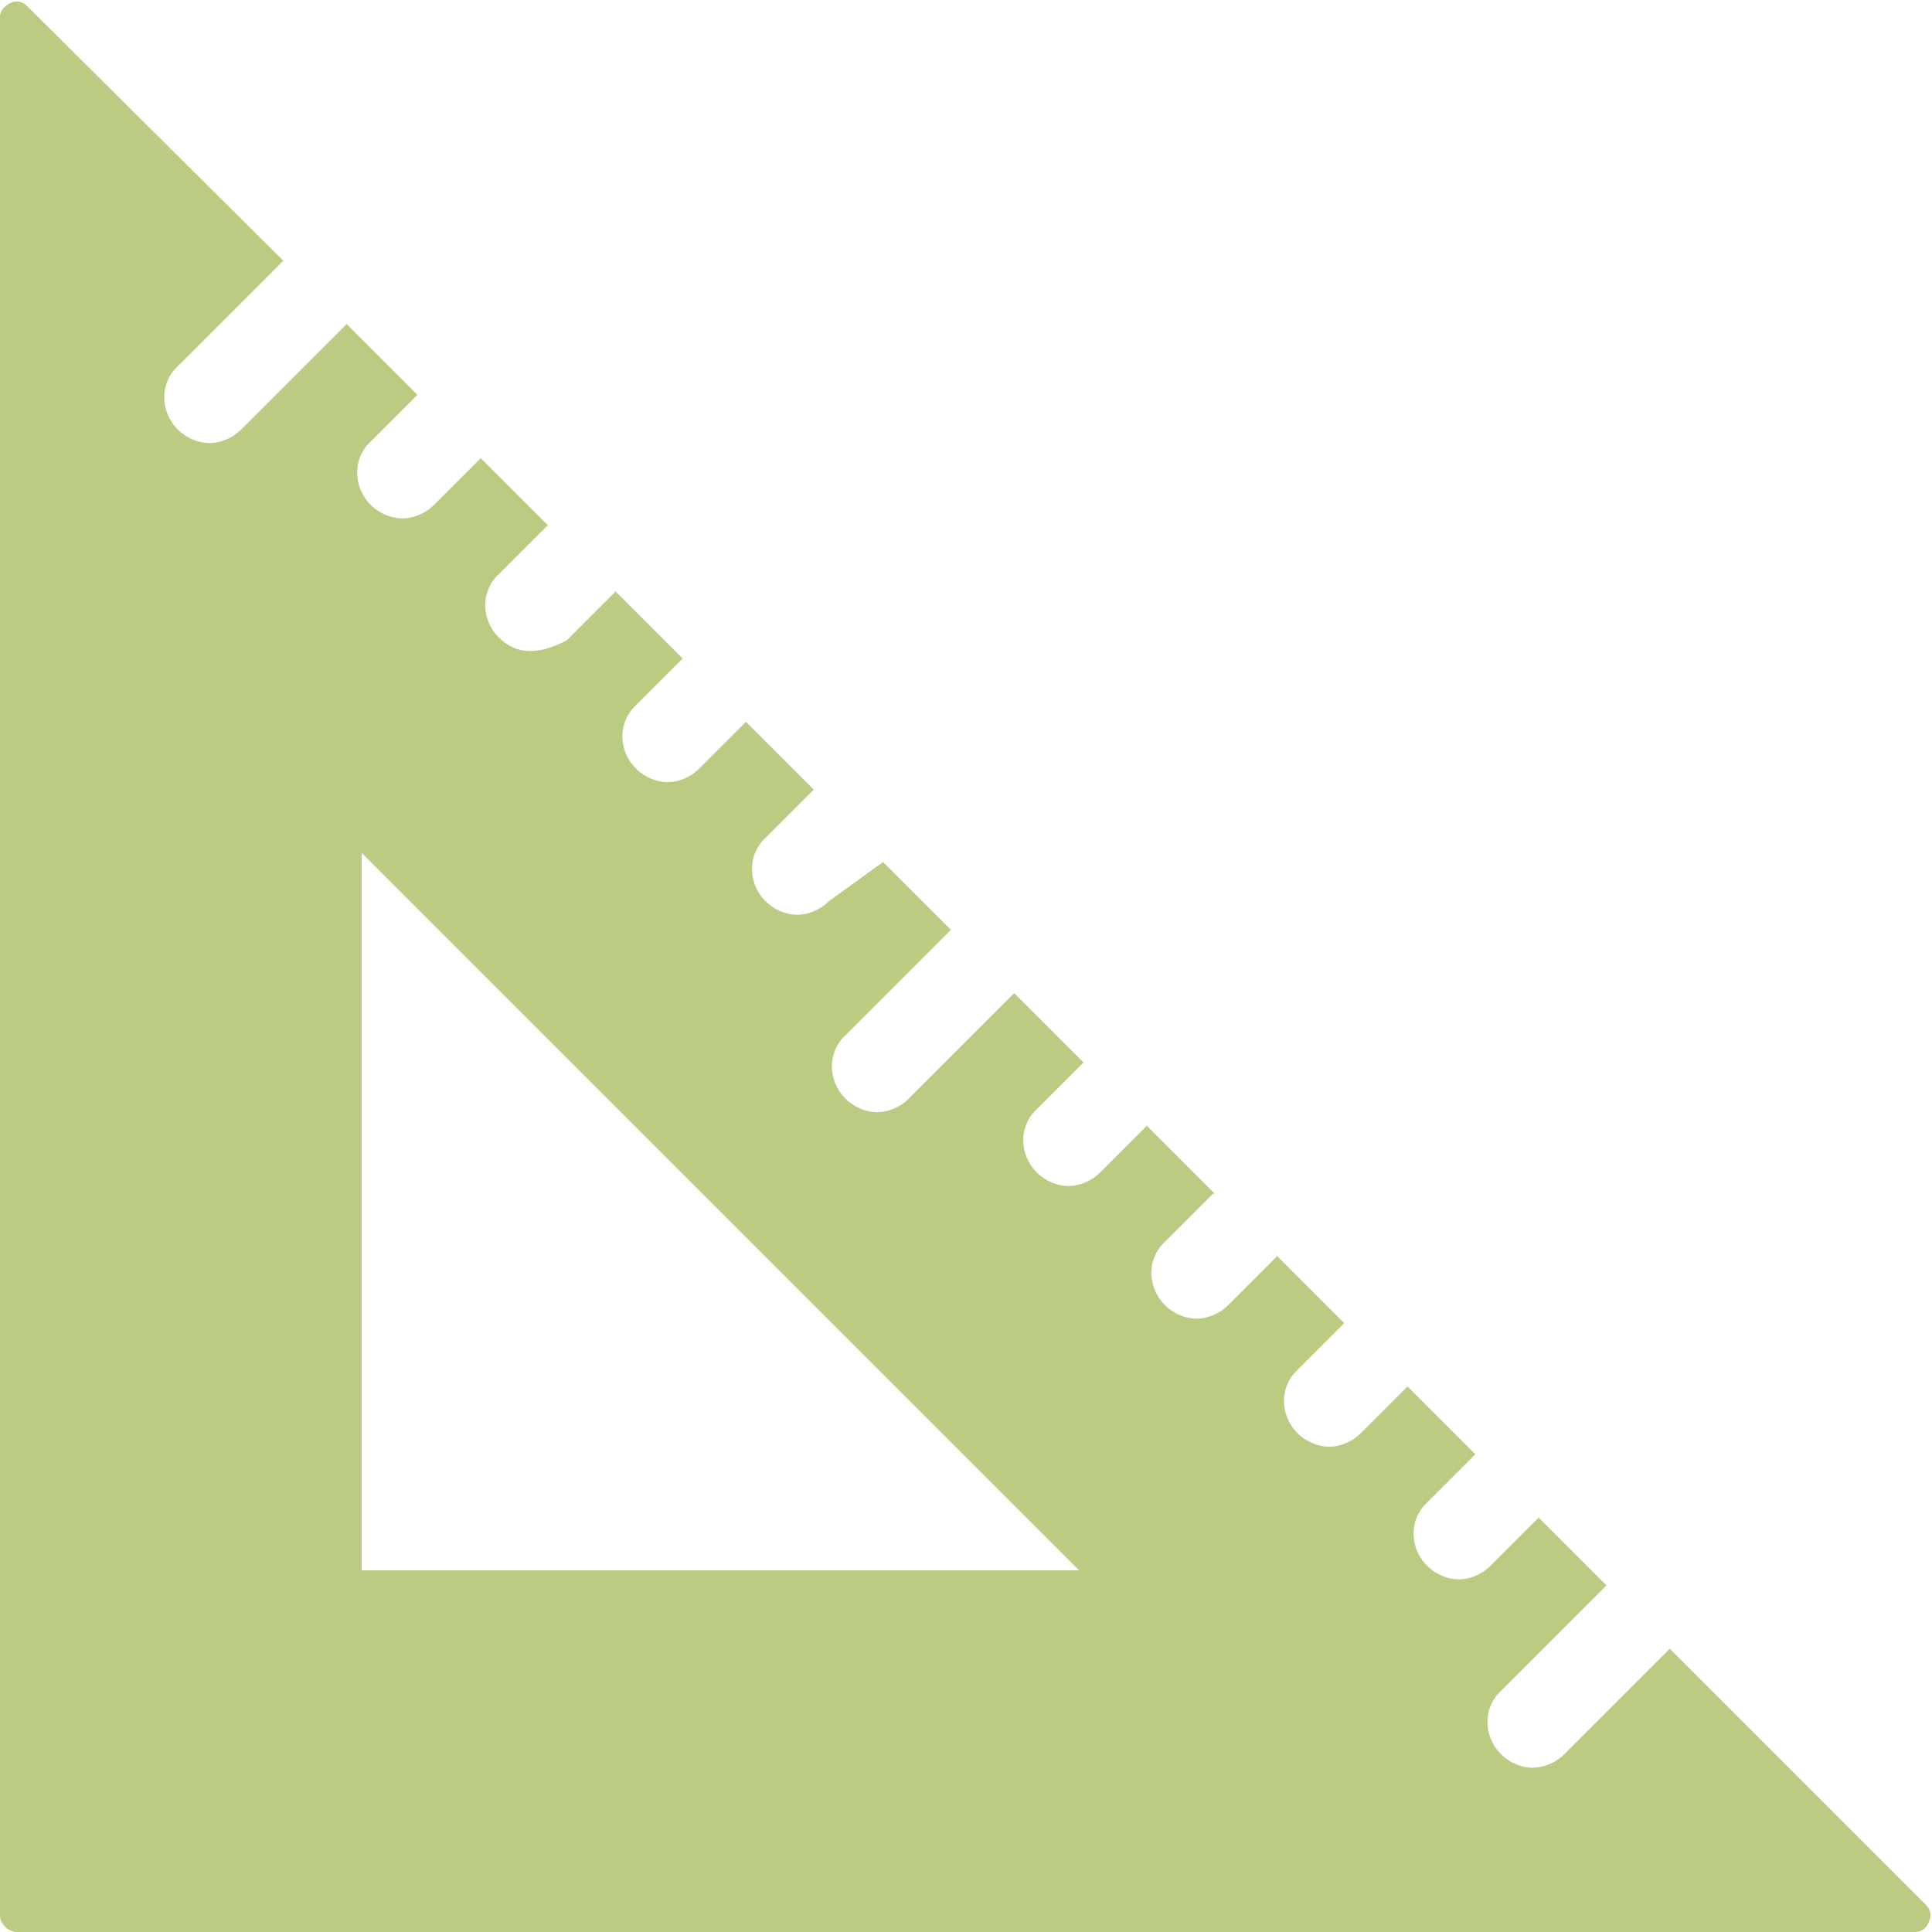
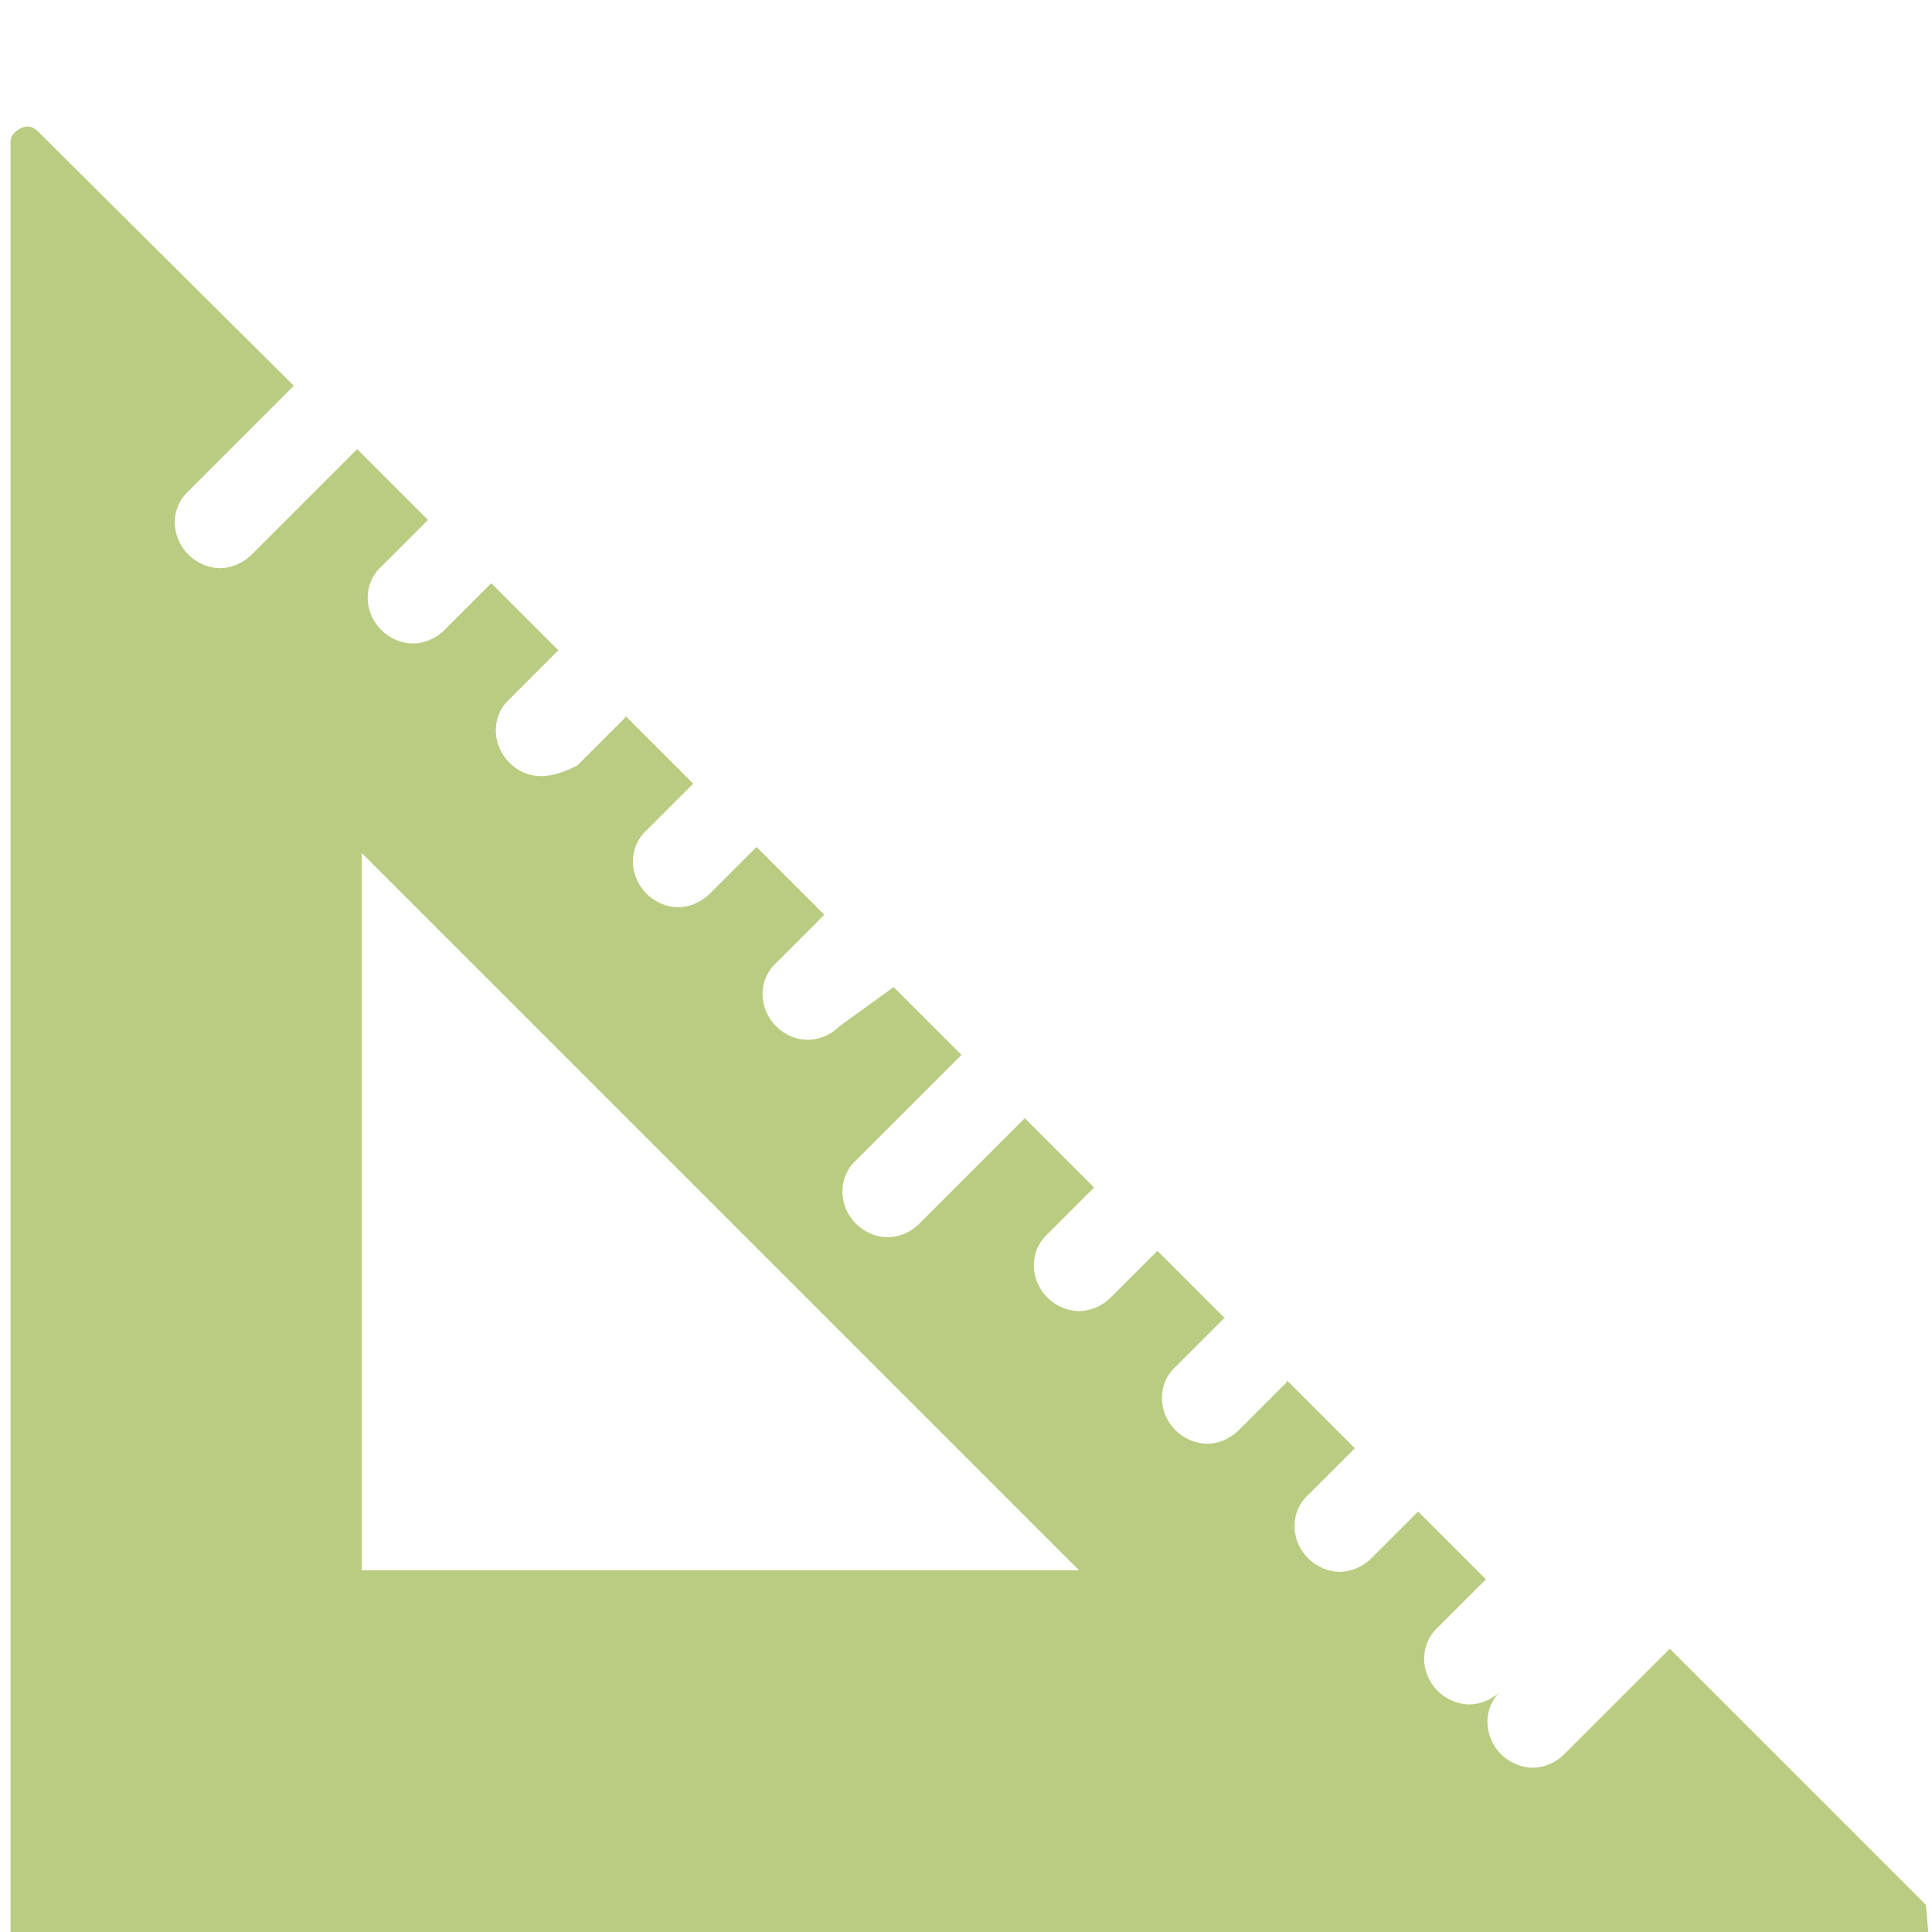
<svg xmlns="http://www.w3.org/2000/svg" enable-background="new 0 0 128 128" fill="#bacc81" height="128.2" preserveAspectRatio="xMidYMid meet" version="1" viewBox="0.0 -0.2 128.2 128.2" width="128.2" zoomAndPan="magnify">
  <g id="change1_1">
-     <path d="m127.8 126.2-17-17-7 7c-0.6 0.6-1.4 0.9-2.1 0.9s-1.5-0.3-2.1-0.9c-1.2-1.2-1.2-3.1 0-4.2l7-7-4.5-4.5-3.2 3.2c-0.6 0.6-1.4 0.9-2.1 0.9s-1.5-0.3-2.1-0.9c-1.2-1.2-1.2-3.1 0-4.2l3.2-3.2-4.5-4.5-3.1 3.1c-0.6 0.6-1.4 0.9-2.1 0.9s-1.5-0.3-2.1-0.9c-1.2-1.2-1.2-3.1 0-4.2l3.1-3.1-4.5-4.5v0.1l-3.2 3.2c-0.6 0.6-1.4 0.9-2.1 0.9s-1.5-0.3-2.1-0.9c-1.2-1.2-1.2-3.1 0-4.2l3.2-3.2h0.1l-4.5-4.5-3.1 3.1c-0.6 0.6-1.4 0.9-2.1 0.9s-1.5-0.3-2.1-0.9c-1.2-1.2-1.2-3.1 0-4.2l3.1-3.1-4.6-4.6-7 7c-0.6 0.6-1.4 0.9-2.1 0.9s-1.5-0.3-2.1-0.9c-1.2-1.2-1.2-3.1 0-4.2l7-7-4.5-4.5-3.6 2.6c-0.6 0.6-1.4 0.9-2.1 0.9s-1.5-0.3-2.1-0.9c-1.2-1.2-1.2-3.1 0-4.2l3.2-3.2-4.5-4.5-3.1 3.1c-0.6 0.6-1.4 0.9-2.1 0.9s-1.5-0.3-2.1-0.9c-1.2-1.2-1.2-3.1 0-4.2l3.1-3.1-4.5-4.5v0.1l-3.2 3.2c-0.8 0.4-1.6 0.7-2.4 0.7s-1.5-0.3-2.1-0.9c-1.2-1.2-1.2-3.1 0-4.2l3.2-3.2h0.1l-4.5-4.5-3.1 3.1c-0.6 0.6-1.4 0.9-2.1 0.9s-1.5-0.3-2.1-0.9c-1.2-1.2-1.2-3.1 0-4.2l3.1-3.1-4.7-4.7-7 7c-0.6 0.6-1.4 0.9-2.1 0.9s-1.5-0.3-2.1-0.9c-1.2-1.2-1.2-3.1 0-4.2l7-7-17-16.9c-0.3-0.3-0.7-0.4-1.1-0.2s-0.7 0.5-0.7 0.9v126c0 0.6 0.6 1.1 1.1 1.1h126c0.4 0 0.8-0.3 0.9-0.7 0.2-0.4 0.1-0.8-0.2-1.1zm-103.8-22.2v-47.6l47.6 47.6z" fill="inherit" />
+     <path d="m127.8 126.2-17-17-7 7c-0.6 0.6-1.4 0.9-2.1 0.9s-1.5-0.3-2.1-0.9c-1.2-1.2-1.2-3.1 0-4.2c-0.6 0.6-1.4 0.9-2.1 0.9s-1.5-0.3-2.1-0.9c-1.2-1.2-1.2-3.1 0-4.2l3.2-3.2-4.5-4.5-3.1 3.1c-0.6 0.6-1.4 0.9-2.1 0.9s-1.5-0.3-2.1-0.9c-1.2-1.2-1.2-3.1 0-4.2l3.1-3.1-4.5-4.5v0.1l-3.2 3.2c-0.6 0.6-1.4 0.9-2.1 0.9s-1.5-0.3-2.1-0.9c-1.2-1.2-1.2-3.1 0-4.2l3.2-3.2h0.1l-4.5-4.5-3.1 3.1c-0.6 0.6-1.4 0.9-2.1 0.9s-1.5-0.3-2.1-0.9c-1.2-1.2-1.2-3.1 0-4.2l3.1-3.1-4.6-4.6-7 7c-0.6 0.6-1.4 0.9-2.1 0.9s-1.5-0.3-2.1-0.9c-1.2-1.2-1.2-3.1 0-4.2l7-7-4.5-4.5-3.6 2.6c-0.6 0.6-1.4 0.9-2.1 0.9s-1.5-0.3-2.1-0.9c-1.2-1.2-1.2-3.1 0-4.2l3.2-3.2-4.5-4.5-3.1 3.1c-0.6 0.6-1.4 0.9-2.1 0.9s-1.5-0.3-2.1-0.9c-1.2-1.2-1.2-3.1 0-4.2l3.1-3.1-4.5-4.5v0.1l-3.2 3.2c-0.8 0.4-1.6 0.7-2.4 0.7s-1.5-0.3-2.1-0.9c-1.2-1.2-1.2-3.1 0-4.2l3.2-3.2h0.1l-4.5-4.5-3.1 3.1c-0.6 0.6-1.4 0.9-2.1 0.9s-1.5-0.3-2.1-0.9c-1.2-1.2-1.2-3.1 0-4.2l3.1-3.1-4.7-4.7-7 7c-0.6 0.6-1.4 0.9-2.1 0.9s-1.5-0.3-2.1-0.9c-1.2-1.2-1.2-3.1 0-4.2l7-7-17-16.9c-0.3-0.3-0.7-0.4-1.1-0.2s-0.7 0.5-0.7 0.9v126c0 0.6 0.6 1.1 1.1 1.1h126c0.4 0 0.8-0.3 0.9-0.7 0.2-0.4 0.1-0.8-0.2-1.1zm-103.8-22.2v-47.6l47.6 47.6z" fill="inherit" />
  </g>
</svg>